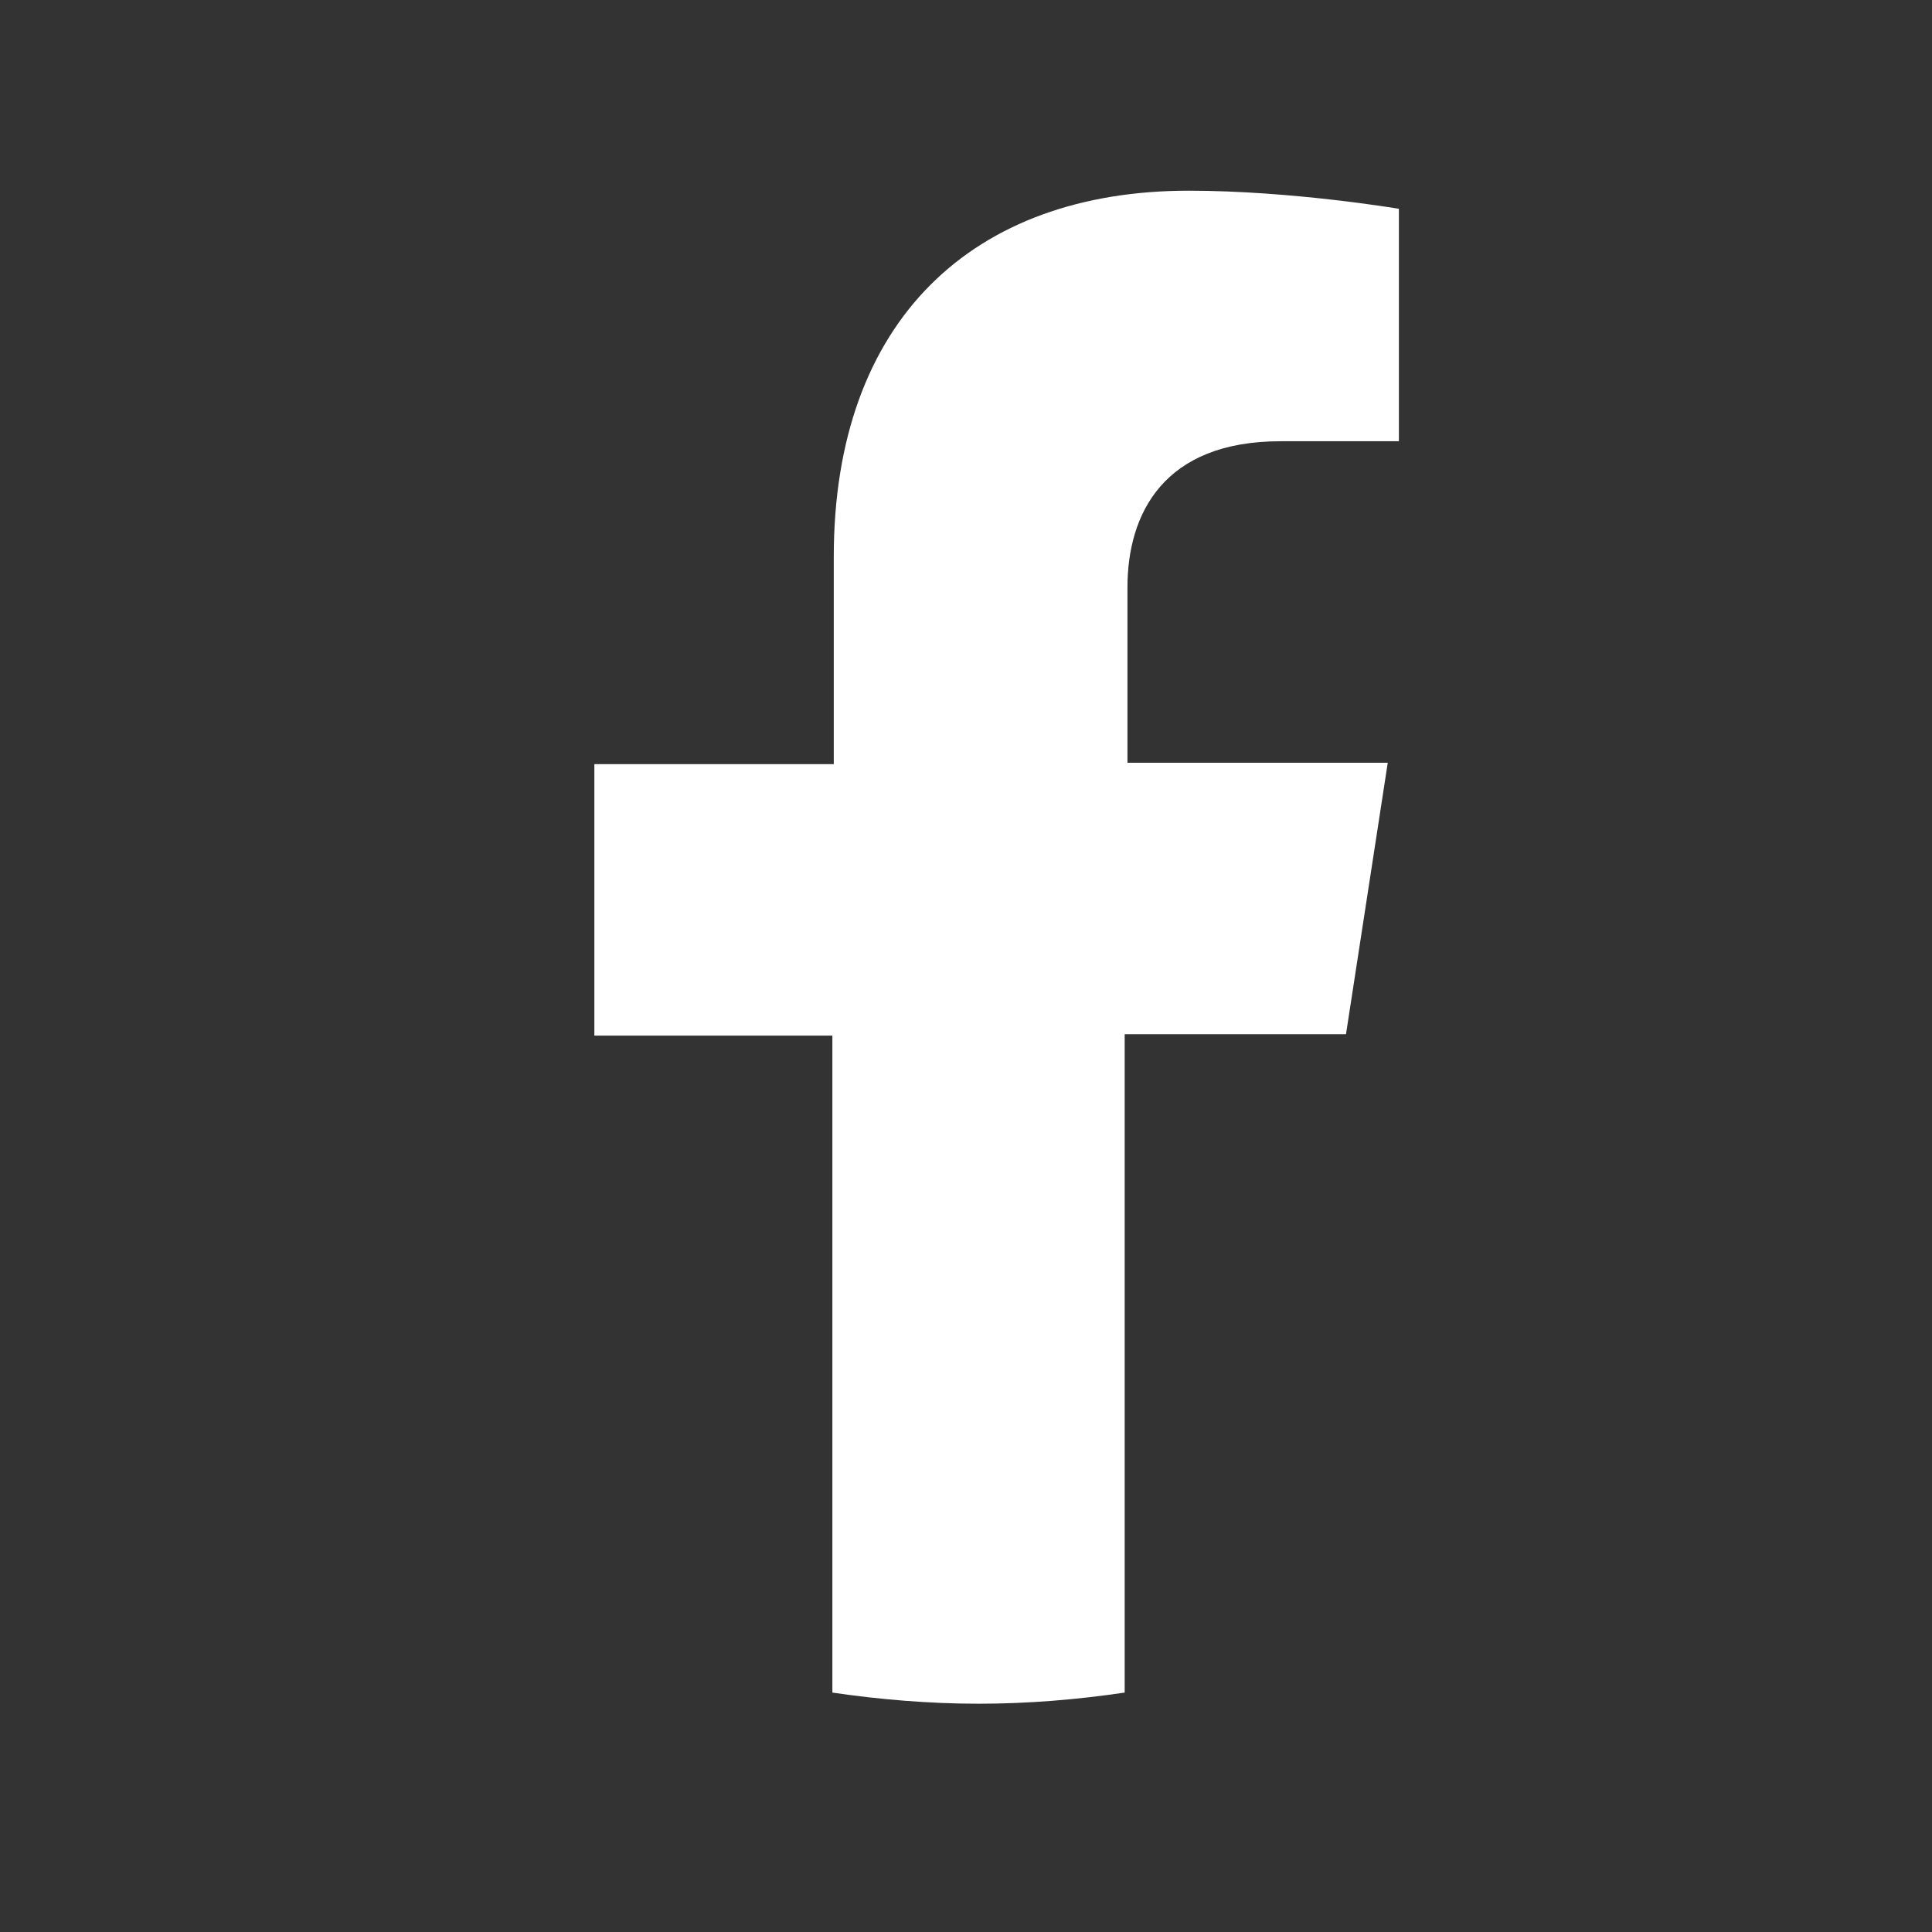
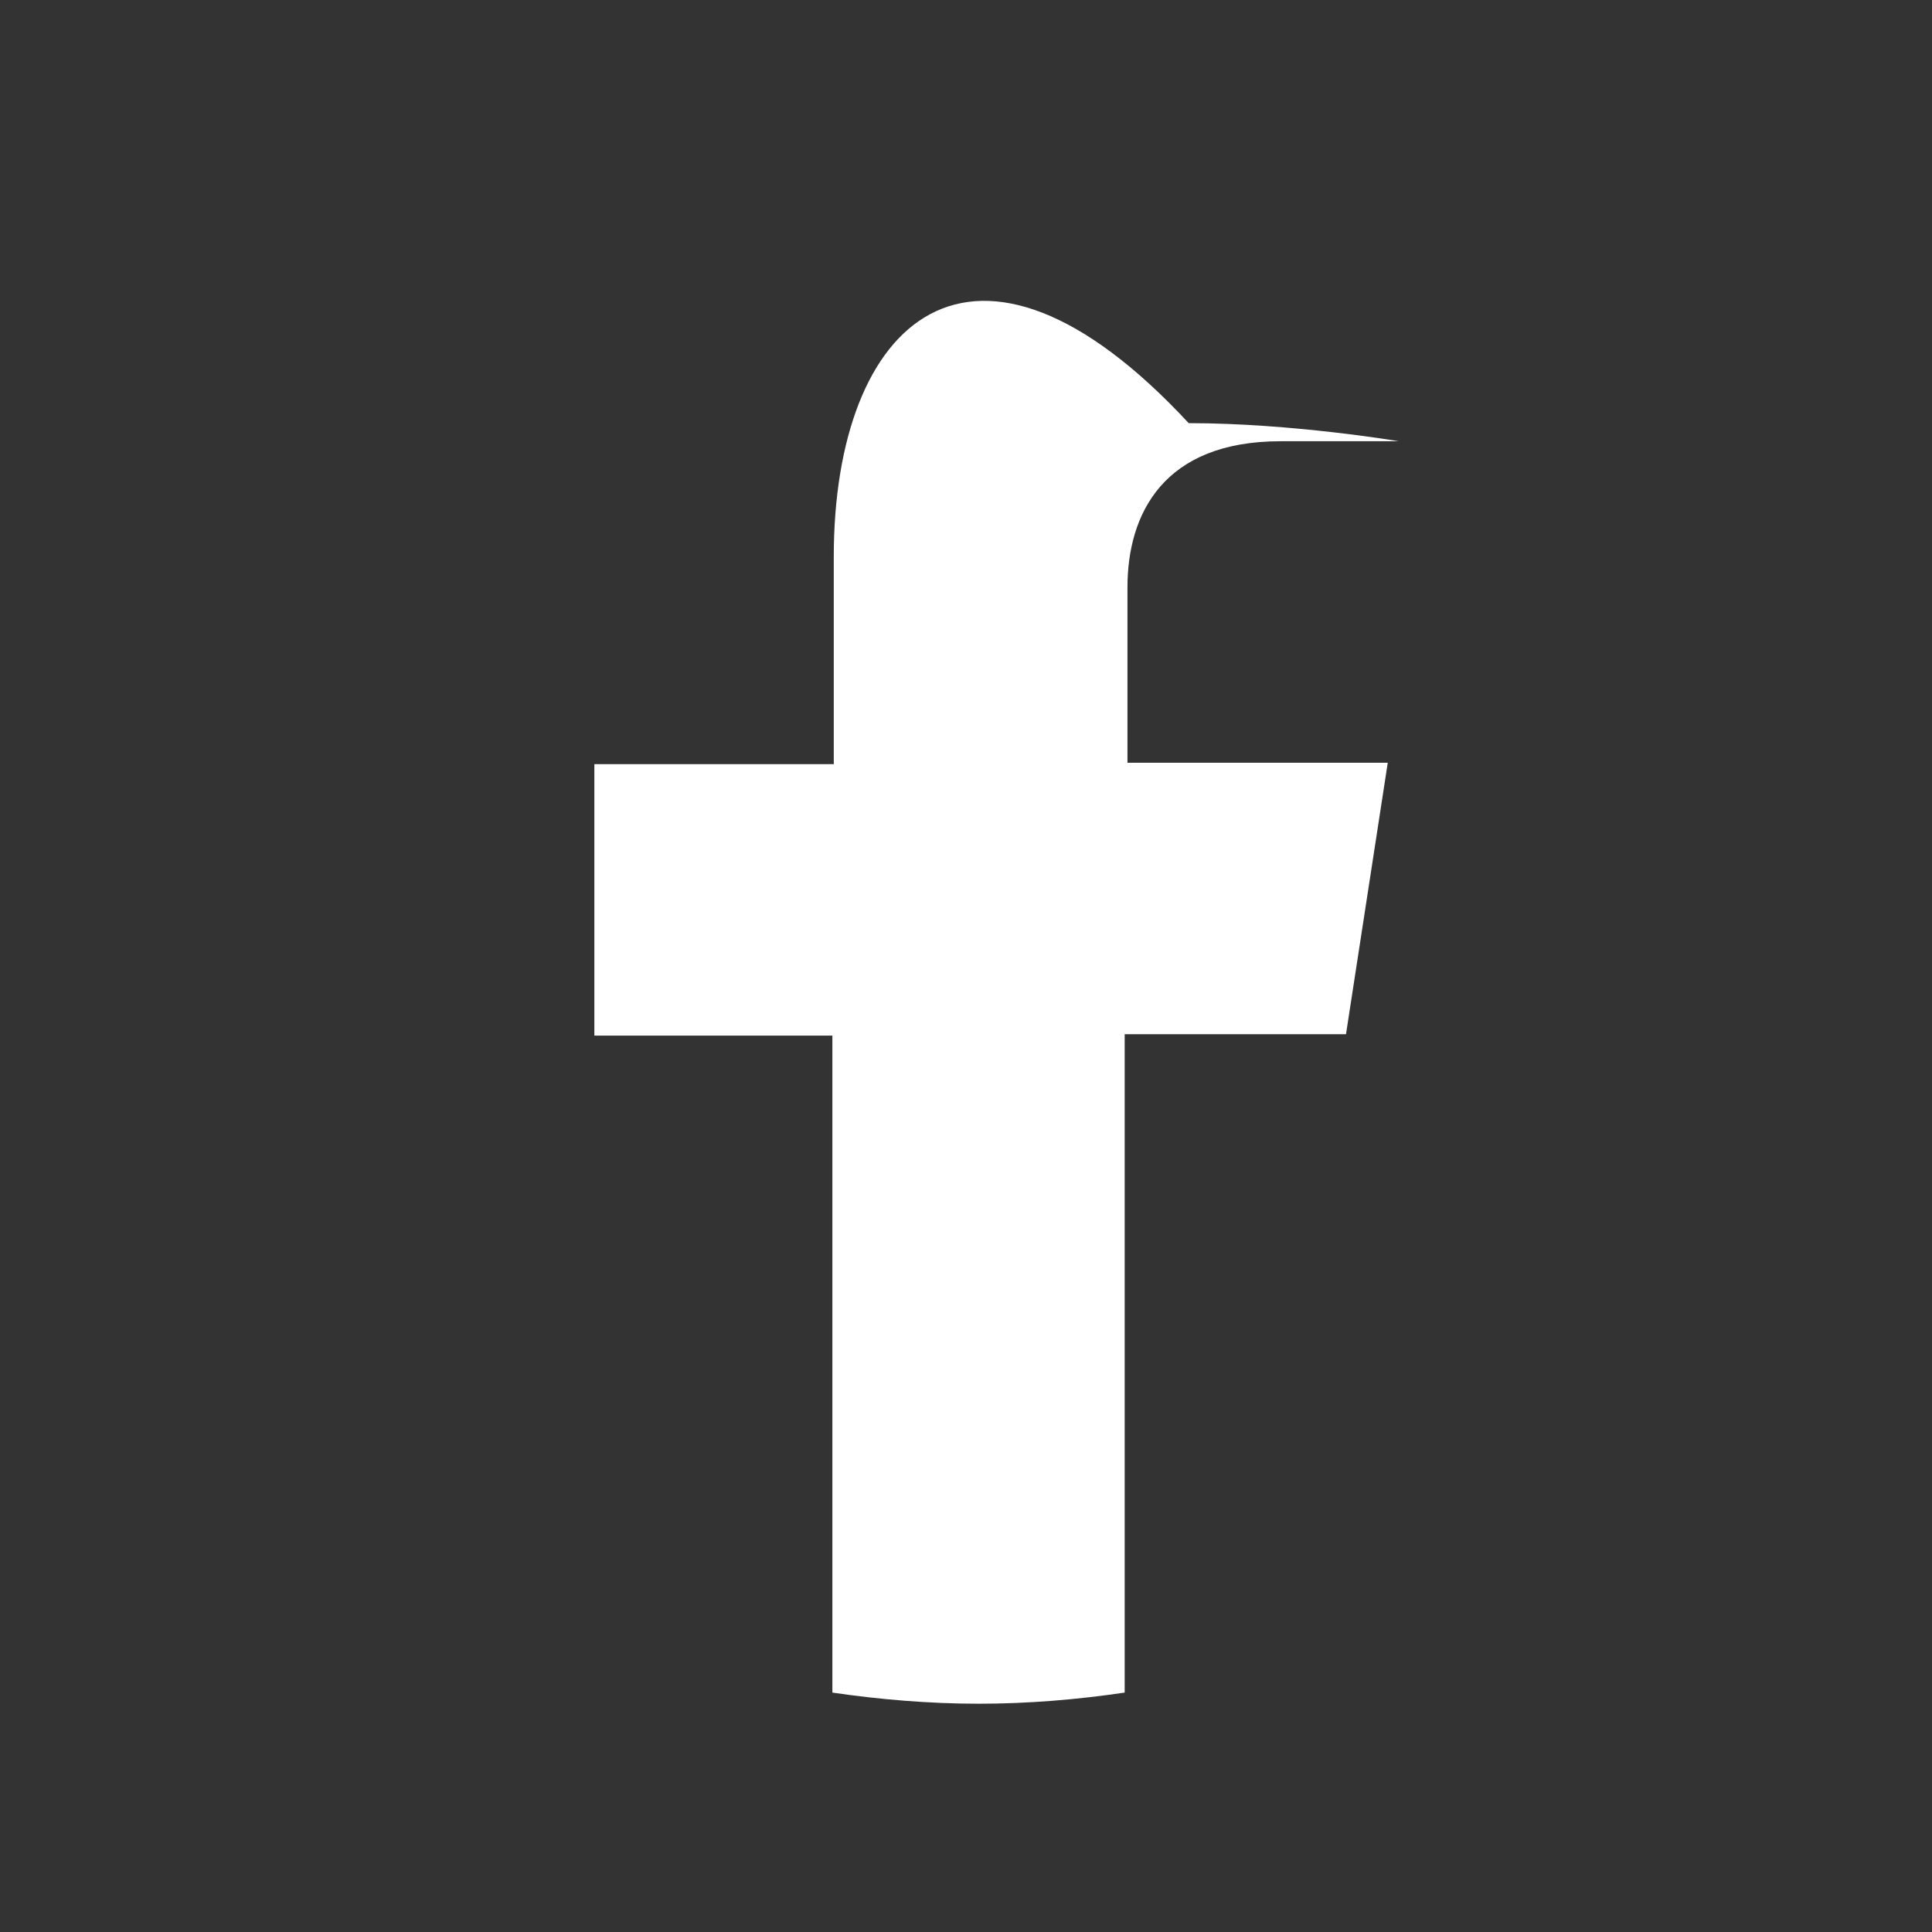
<svg xmlns="http://www.w3.org/2000/svg" version="1.1" id="Layer_1" x="0px" y="0px" viewBox="0 0 138.8 138.8" style="enable-background:new 0 0 138.8 138.8;" xml:space="preserve">
  <rect x="0" y="0" width="138.8" height="138.8" fill="#333333" stroke="none" />
  <style type="text/css">
	.st0{fill:#FFFFFF;}
</style>
-   <path class="st0" d="M96.7,74.3l3-19.5H81V42.2c0-5.3,2.6-10.5,11-10.5h8.5V15c0,0-7.7-1.3-15.1-1.3C69.9,13.7,59.9,23,59.9,40v14.9  H42.7v19.5h17.1v47.2c3.4,0.5,7,0.8,10.5,0.8c3.6,0,7.1-0.3,10.5-0.8V74.3H96.7z" />
+   <path class="st0" d="M96.7,74.3l3-19.5H81V42.2c0-5.3,2.6-10.5,11-10.5h8.5c0,0-7.7-1.3-15.1-1.3C69.9,13.7,59.9,23,59.9,40v14.9  H42.7v19.5h17.1v47.2c3.4,0.5,7,0.8,10.5,0.8c3.6,0,7.1-0.3,10.5-0.8V74.3H96.7z" />
</svg>